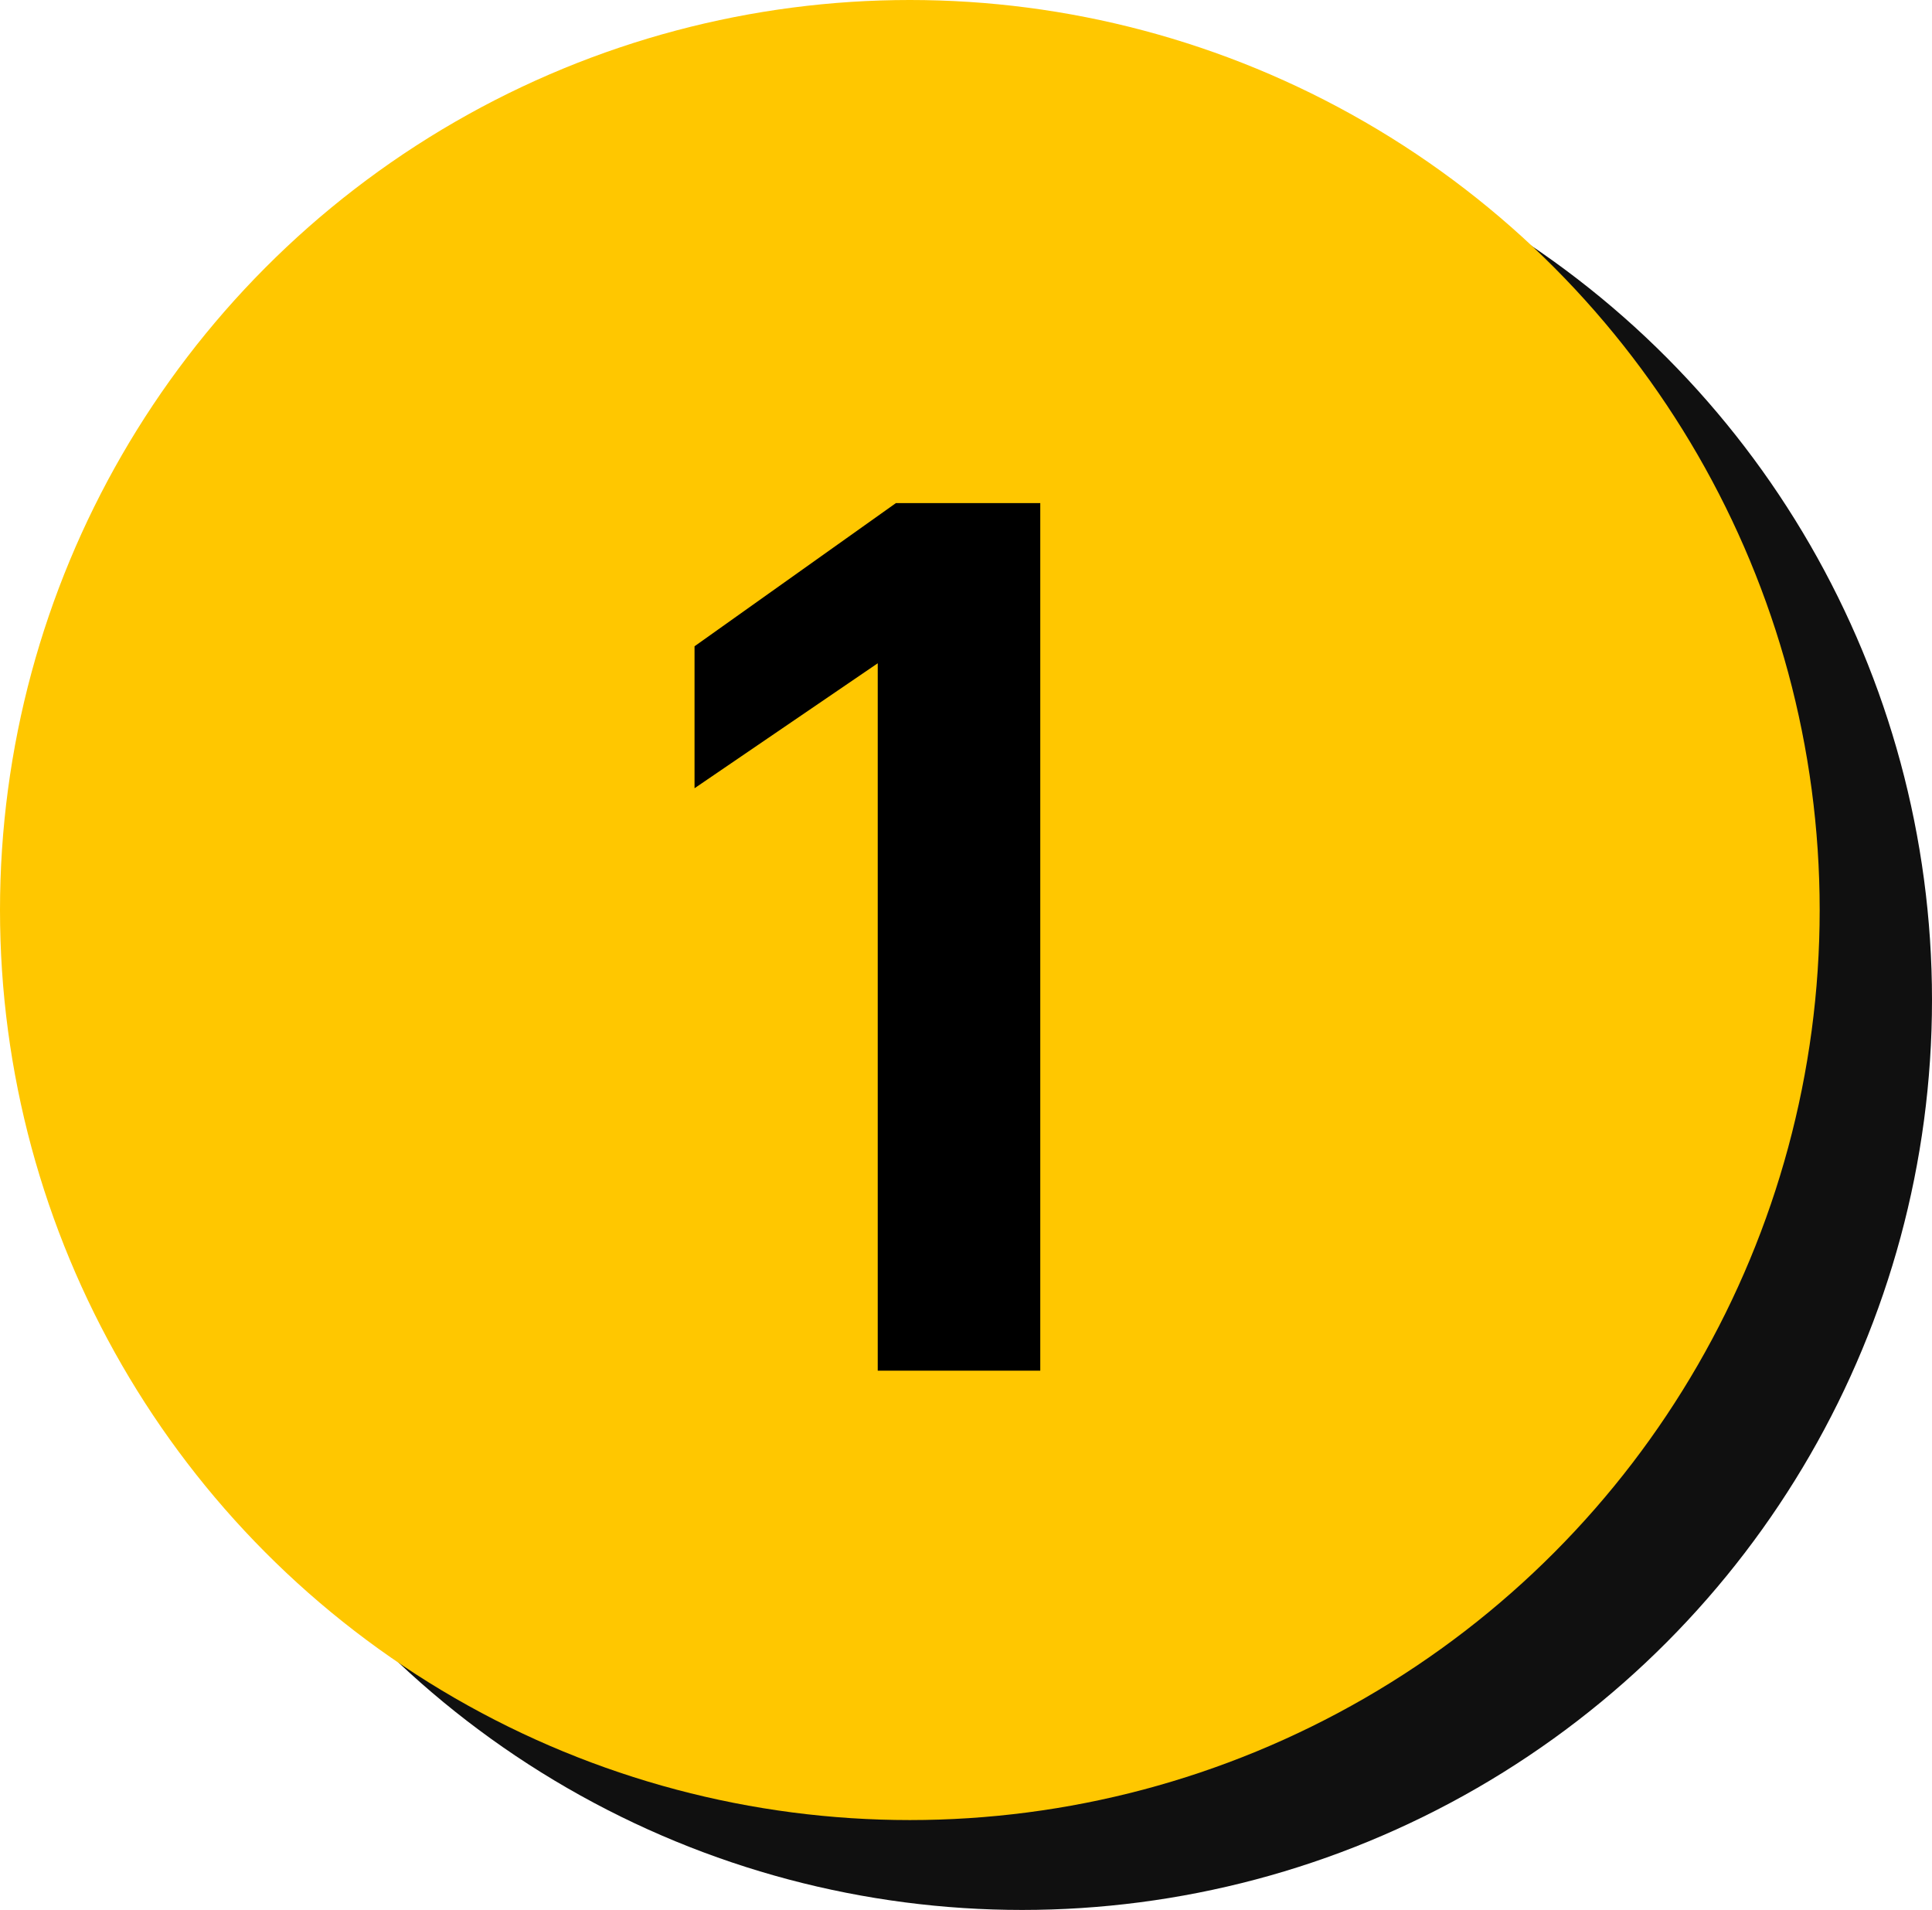
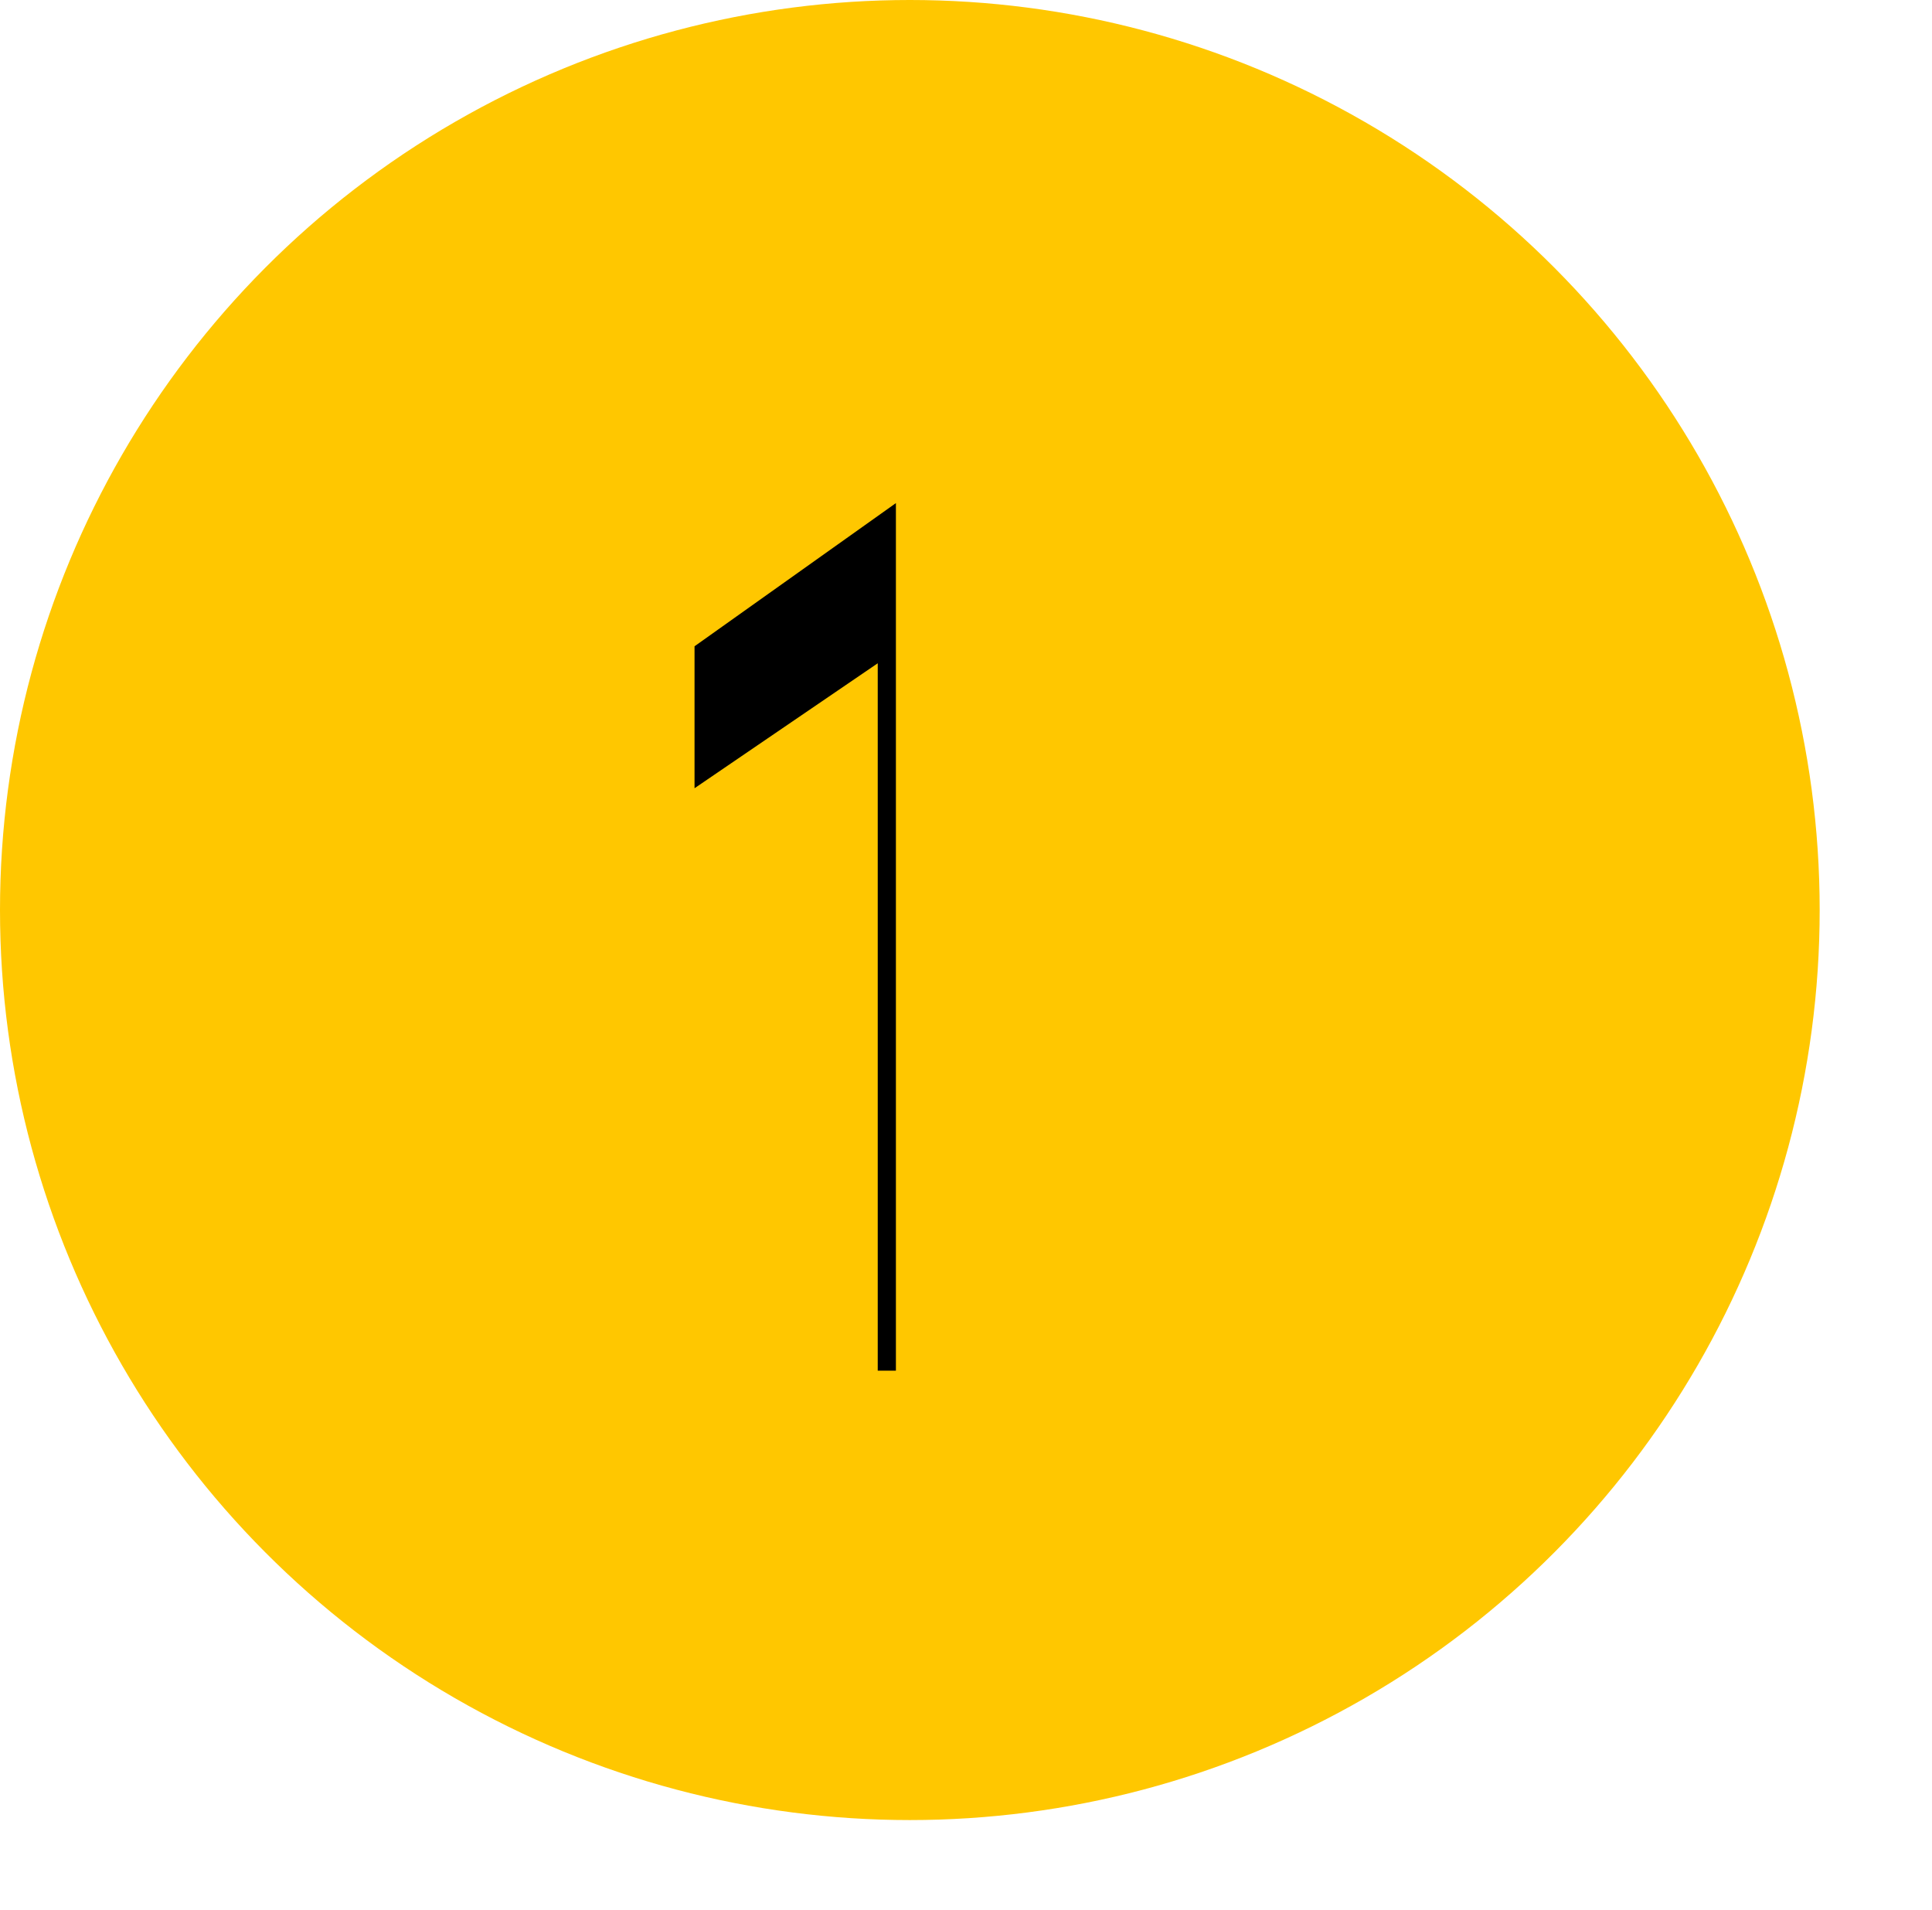
<svg xmlns="http://www.w3.org/2000/svg" width="86" height="85" viewBox="0 0 86 85" fill="none">
-   <circle cx="45.5" cy="44.5" r="40.5" fill="#101010" />
  <circle cx="40.5" cy="40.5" r="40.5" fill="#FFC700" />
-   <path d="M39.071 61V29.518L30.916 35.08V28.762L39.88 22.39H46.306V61H39.071Z" fill="black" />
+   <path d="M39.071 61V29.518L30.916 35.08V28.762L39.88 22.39V61H39.071Z" fill="black" />
</svg>